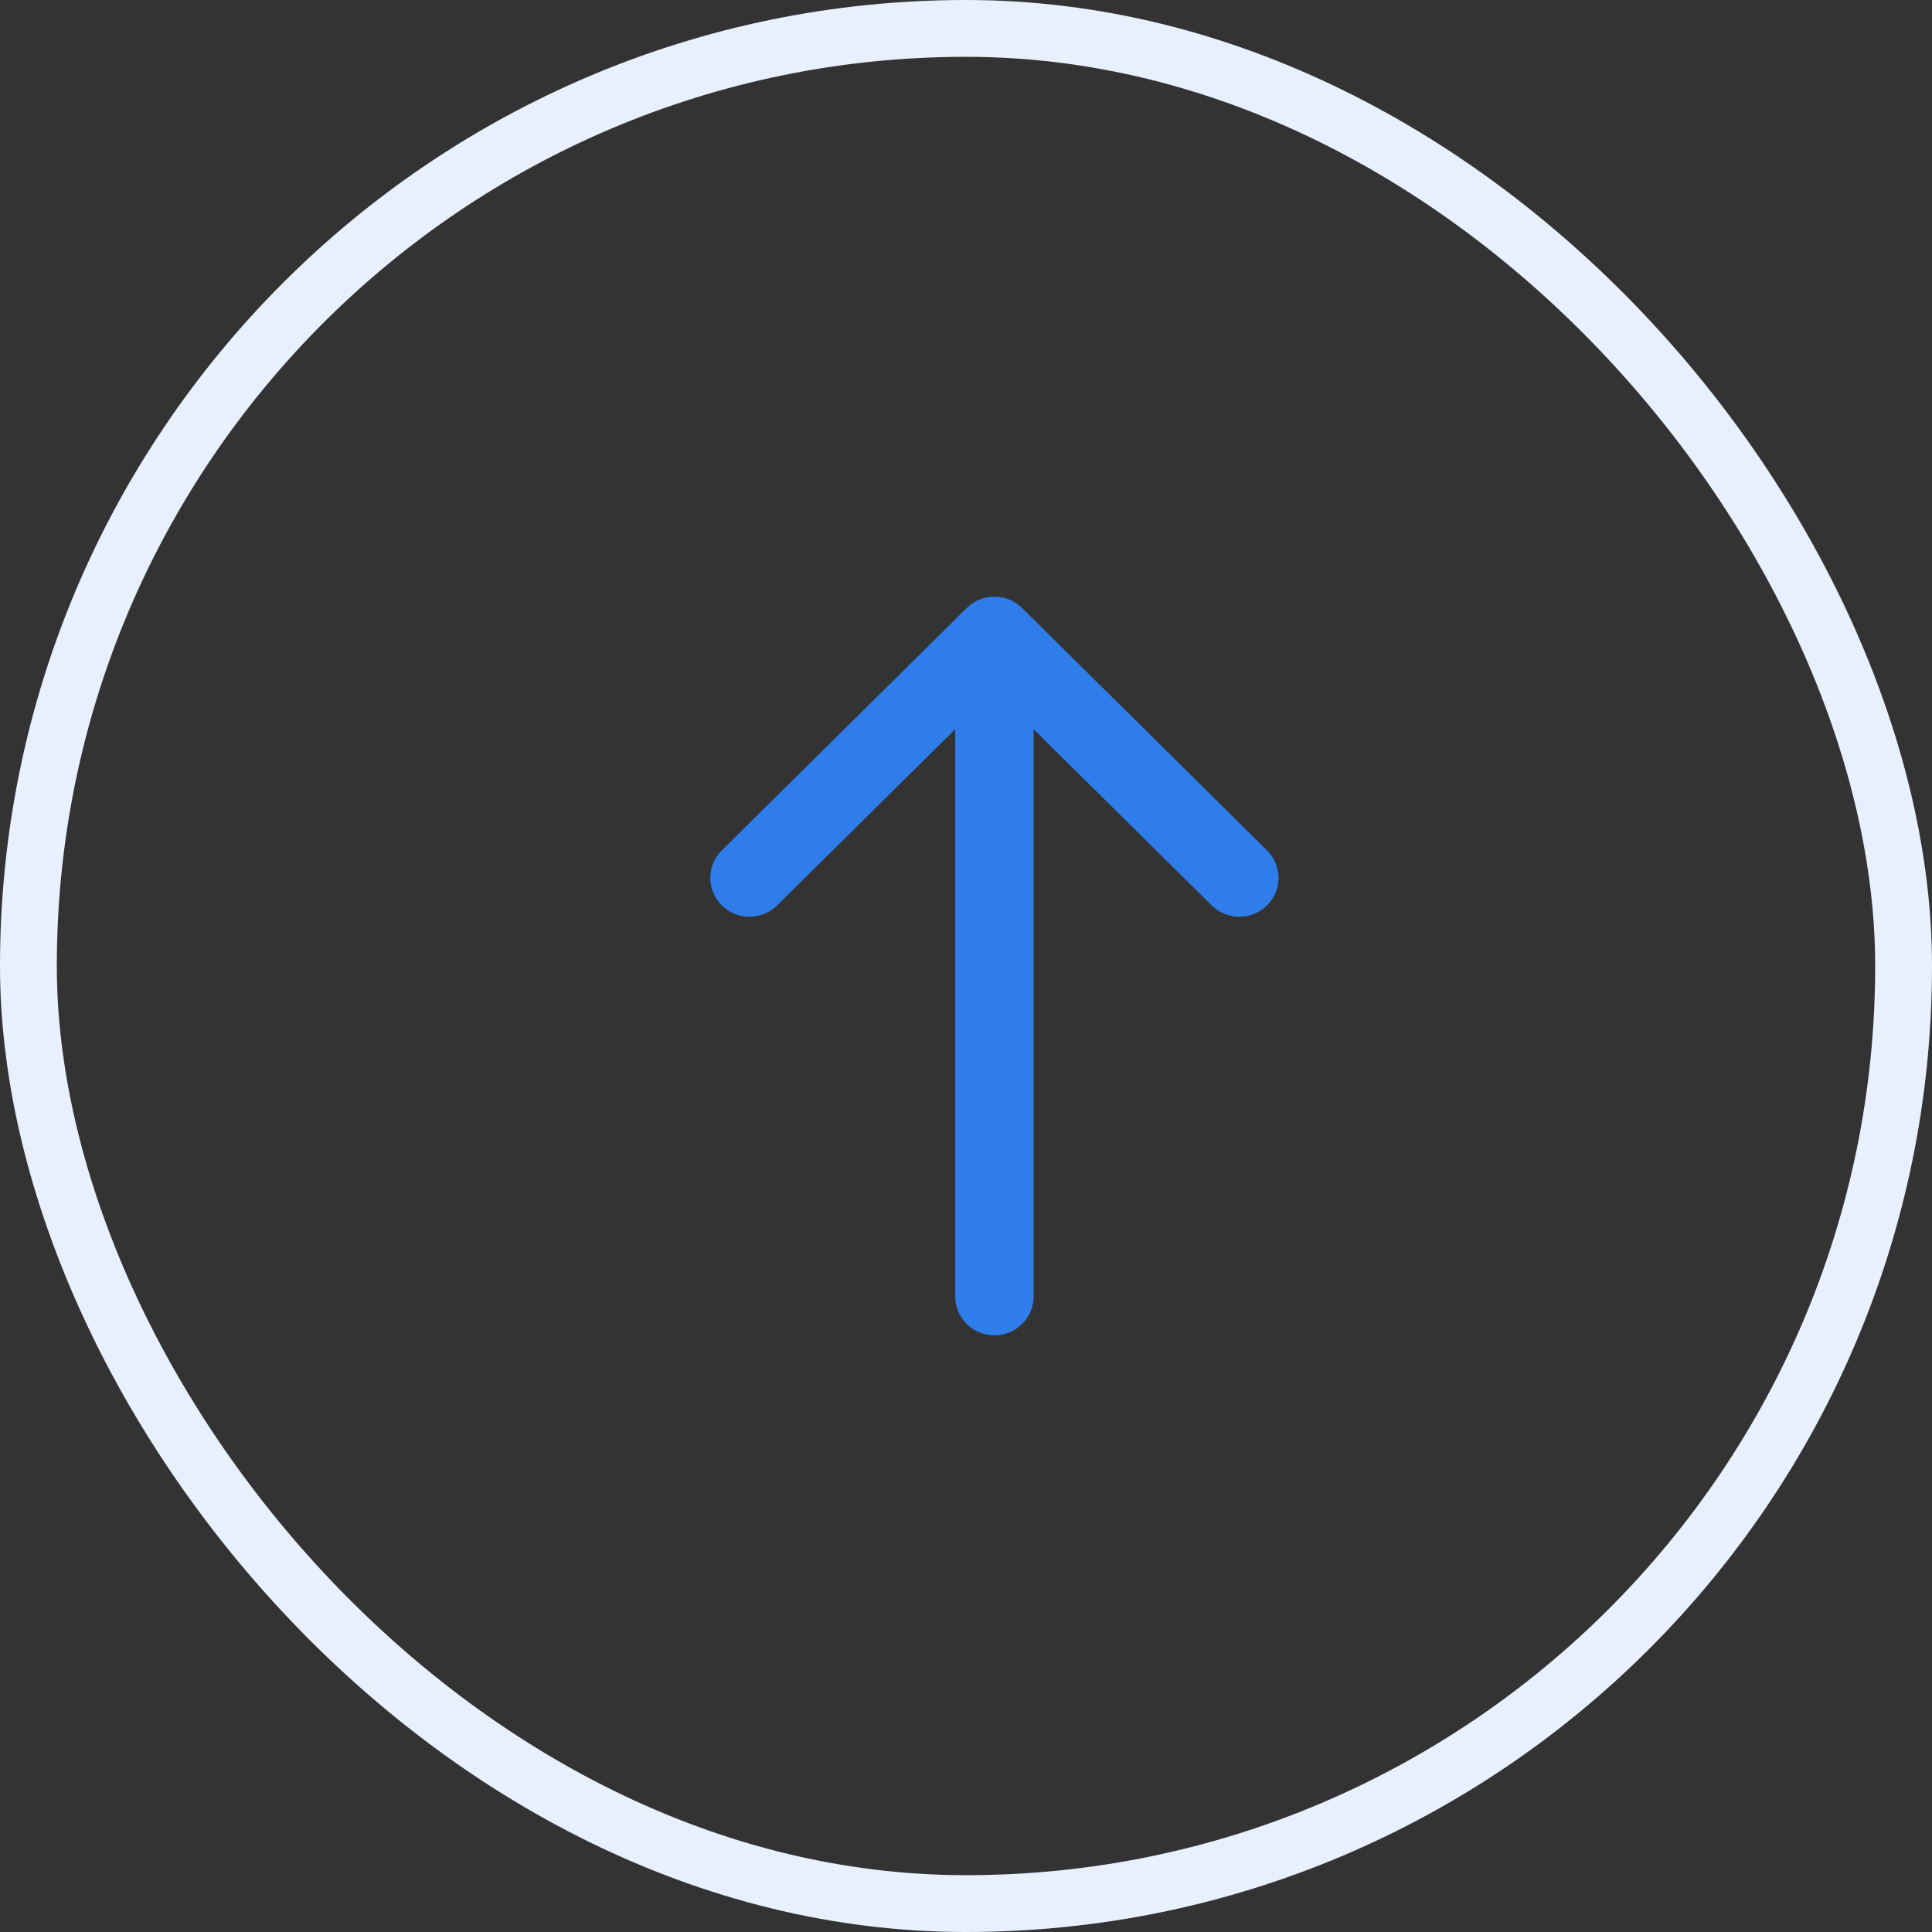
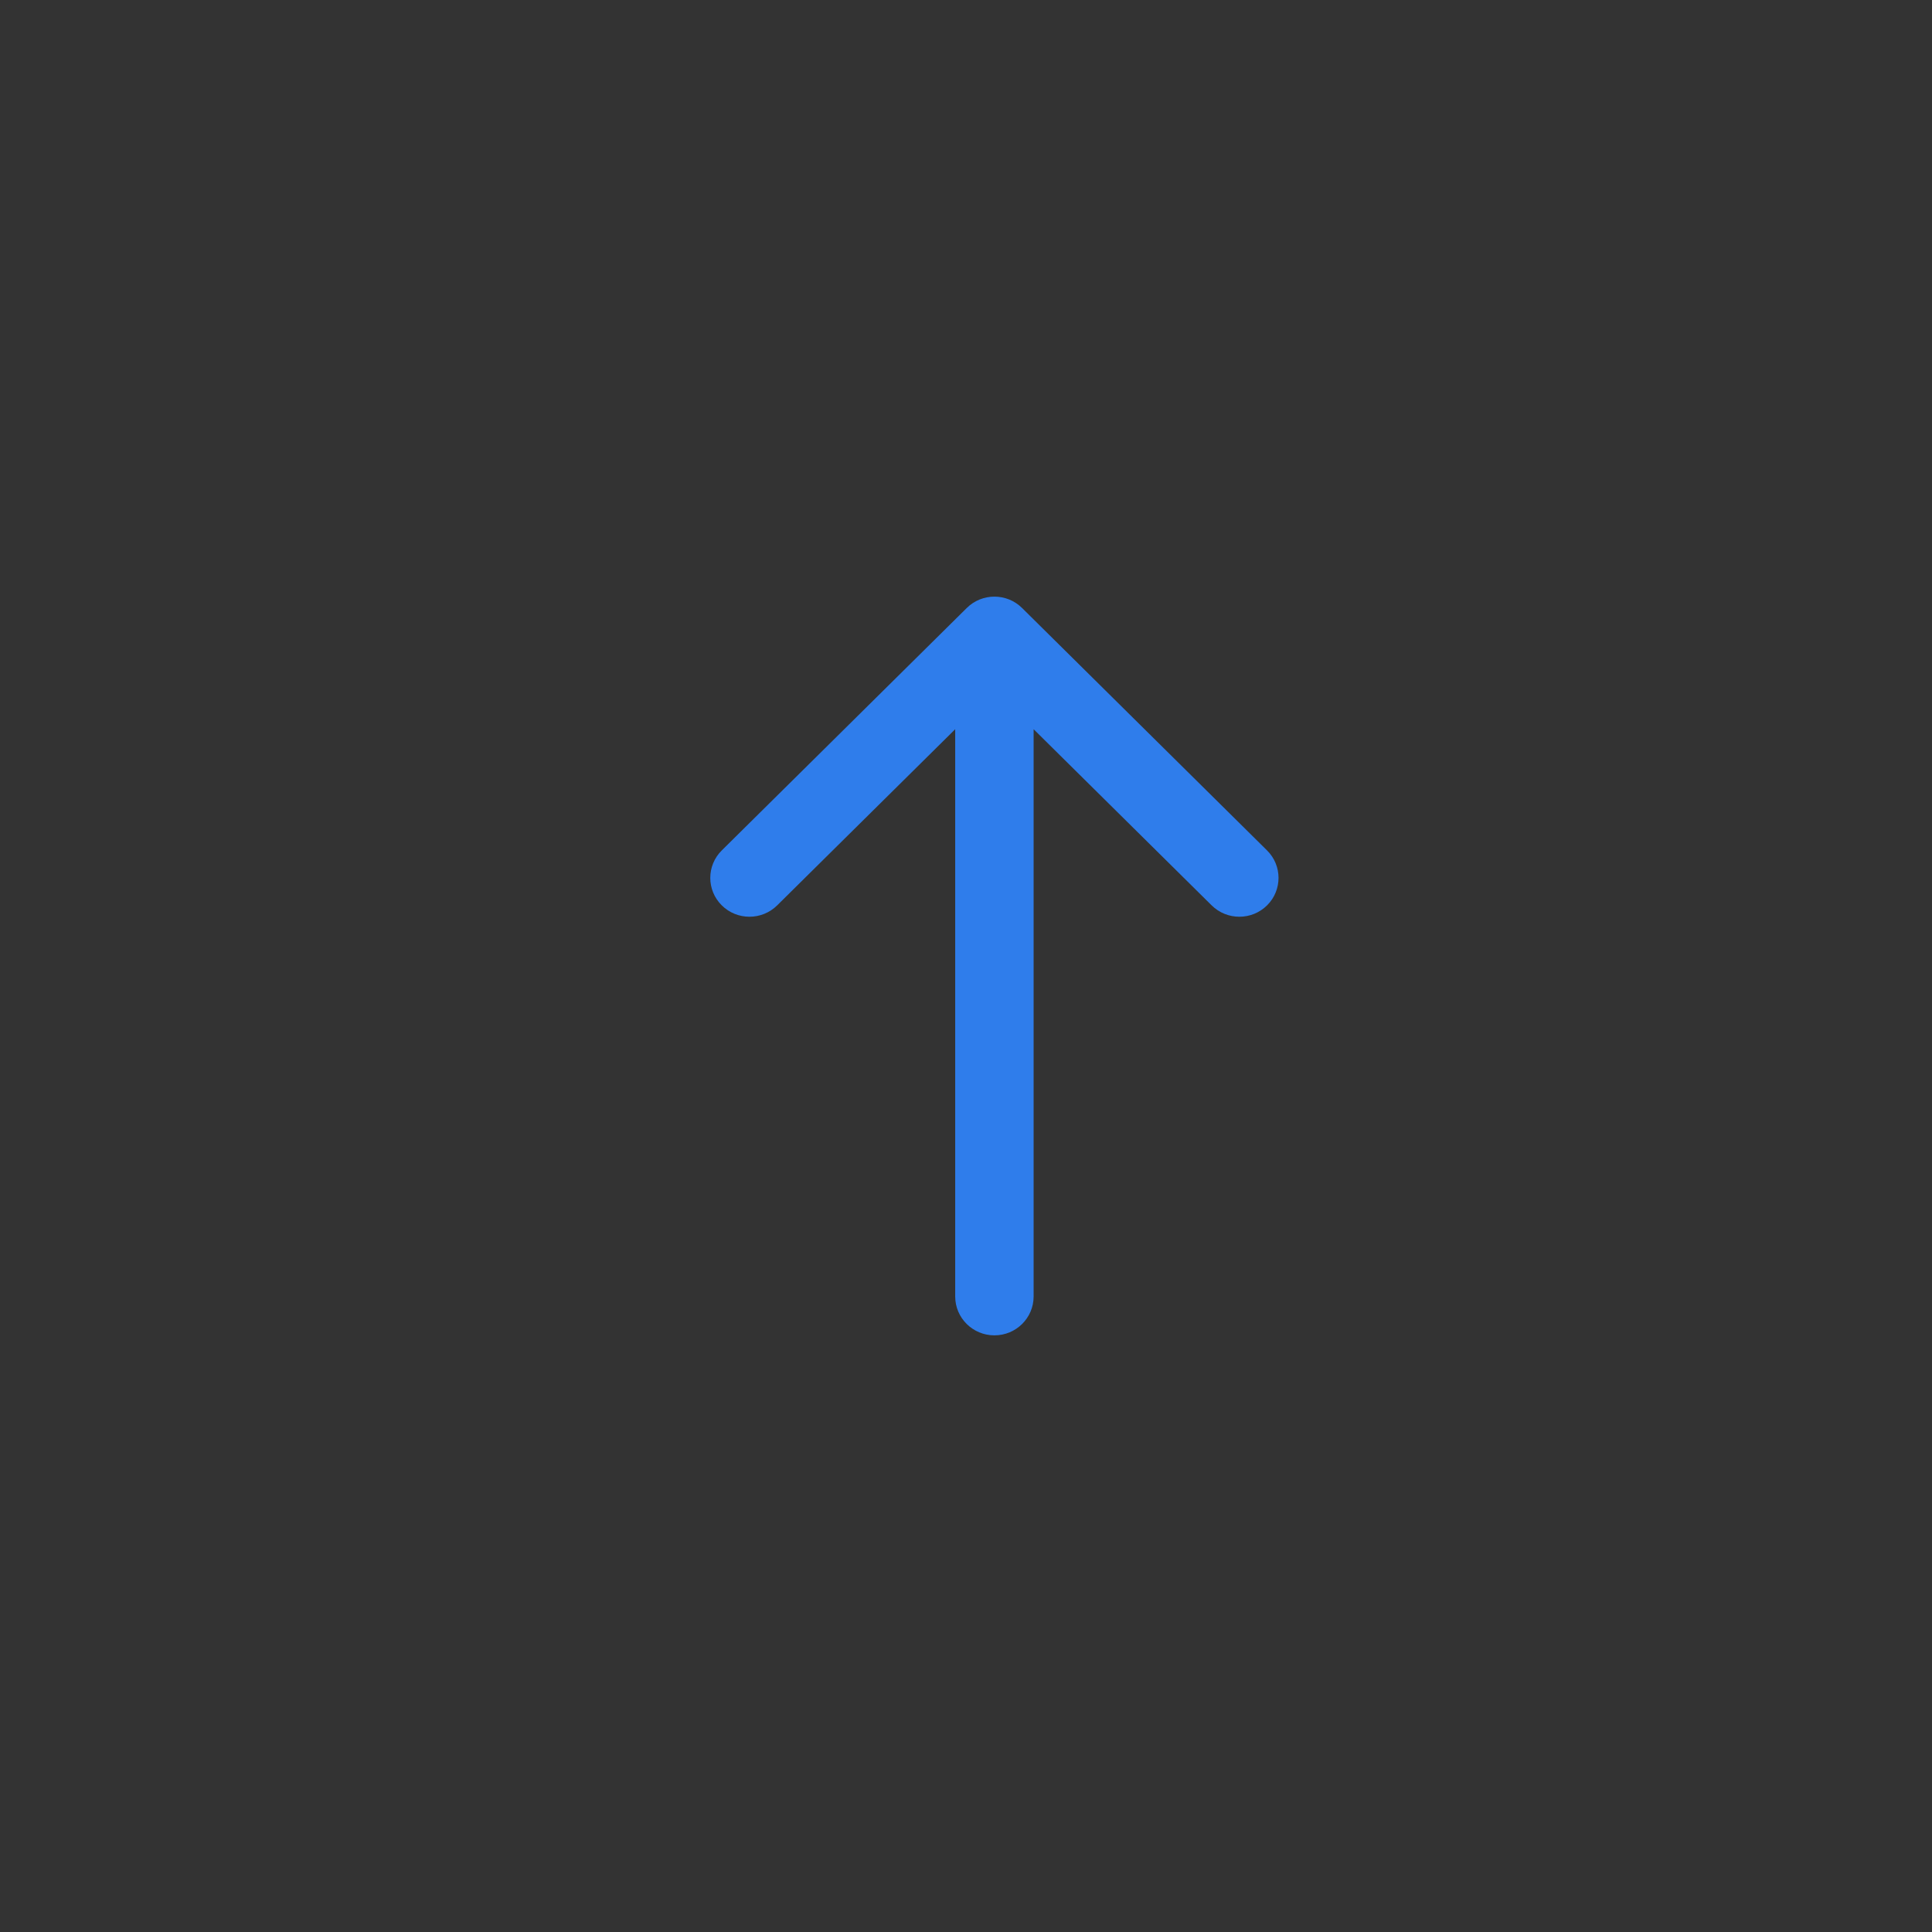
<svg xmlns="http://www.w3.org/2000/svg" width="34px" height="34px" viewBox="0 0 34 34" version="1.1">
  <rect x="0" y="0" width="34" height="34" fill="#333333" stroke="none" />
  <title>scroll-to-top</title>
  <desc>Created with Sketch.</desc>
  <g id="Docs" stroke="none" stroke-width="1" fill="none" fill-rule="evenodd">
    <g id="Sticky-Header-Scrolling:-Feedback" transform="translate(-315, -14)">
      <g id="Group-2" transform="translate(100, 0)">
        <g id="scroll-to-top" transform="translate(215, 14)">
-           <rect id="Rectangle" stroke="#E7F0FC" fill-rule="nonzero" x="0.5" y="0.5" width="33" height="33" rx="16.5" />
          <path d="M23.8,17.487 L19.535,21.797 C19.402,21.932 19.226,22 19.051,22 C18.876,22 18.701,21.933 18.568,21.799 C18.3,21.53 18.3,21.093 18.567,20.823 L21.667,17.69 L11.684,17.69 C11.306,17.69 11,17.381 11,17 C11,16.619 11.306,16.31 11.684,16.31 L21.667,16.31 L18.567,13.177 C18.3,12.907 18.3,12.47 18.568,12.201 C18.835,11.932 19.269,11.933 19.535,12.203 L23.8,16.513 C24.067,16.782 24.067,17.218 23.8,17.487" id="arrow-thin-right" fill="#2F7DEB" transform="translate(17.5, 17) rotate(-90) translate(-17.5, -17)" />
        </g>
      </g>
    </g>
  </g>
</svg>